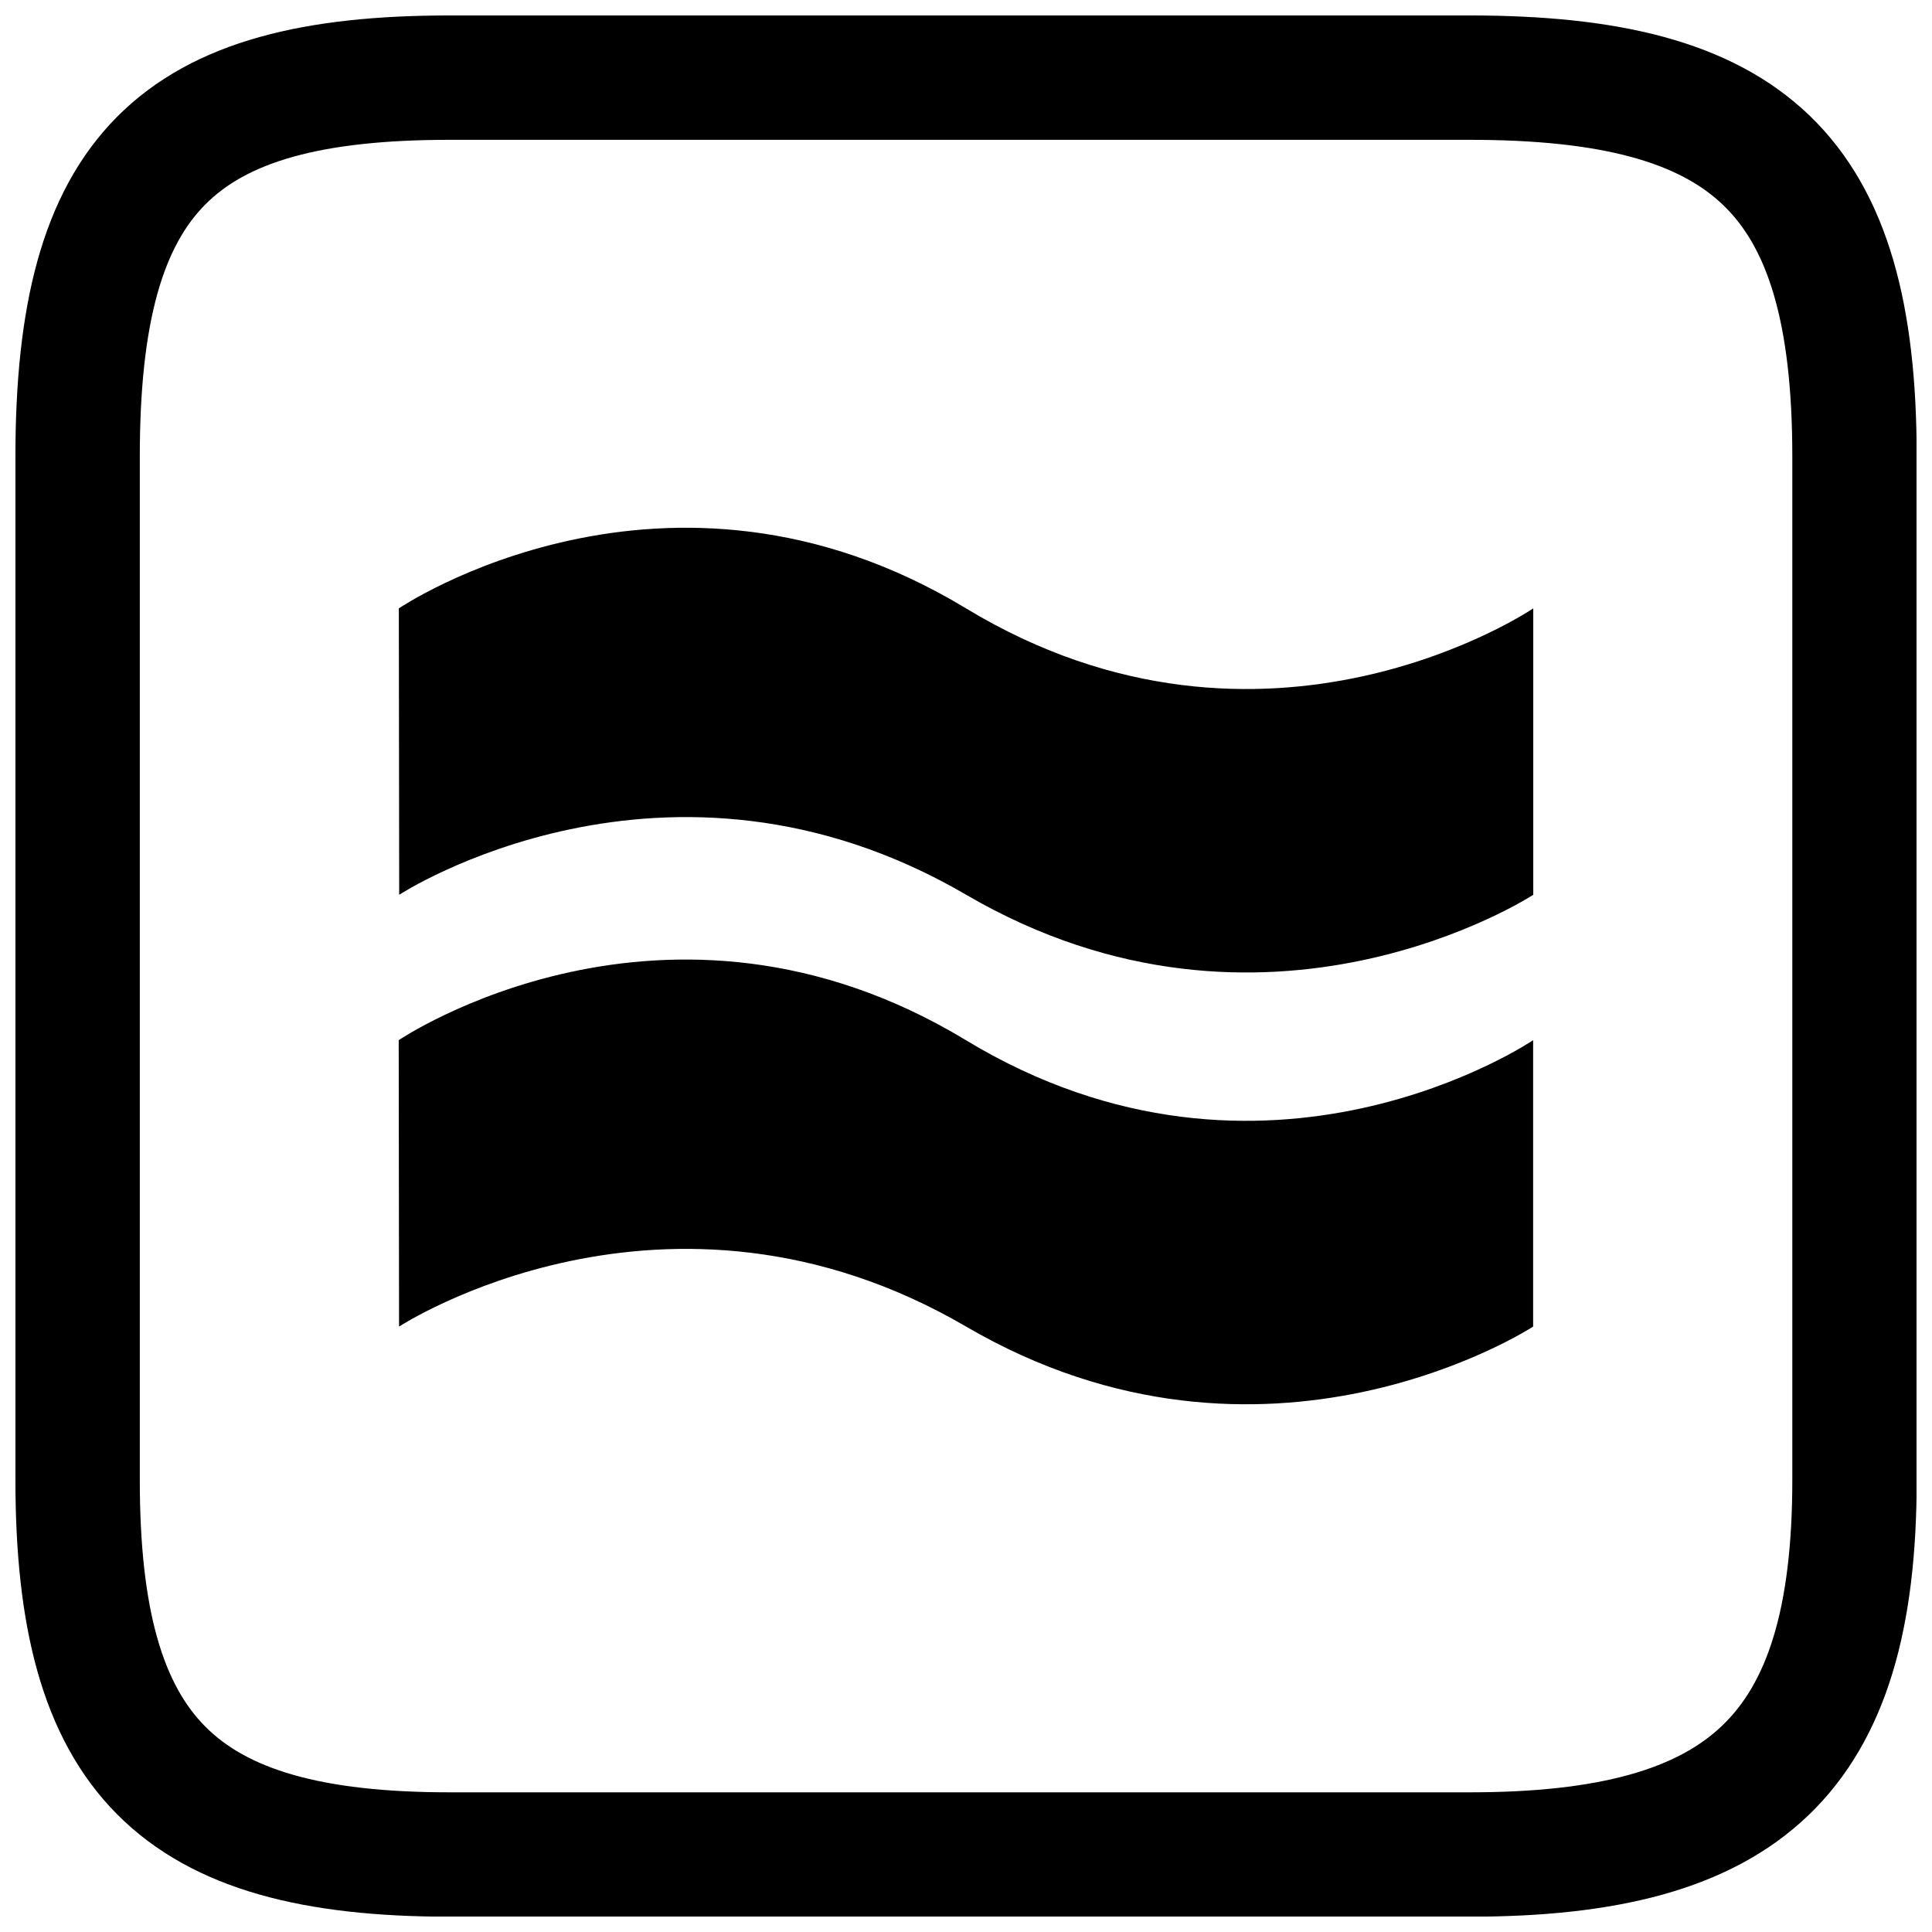
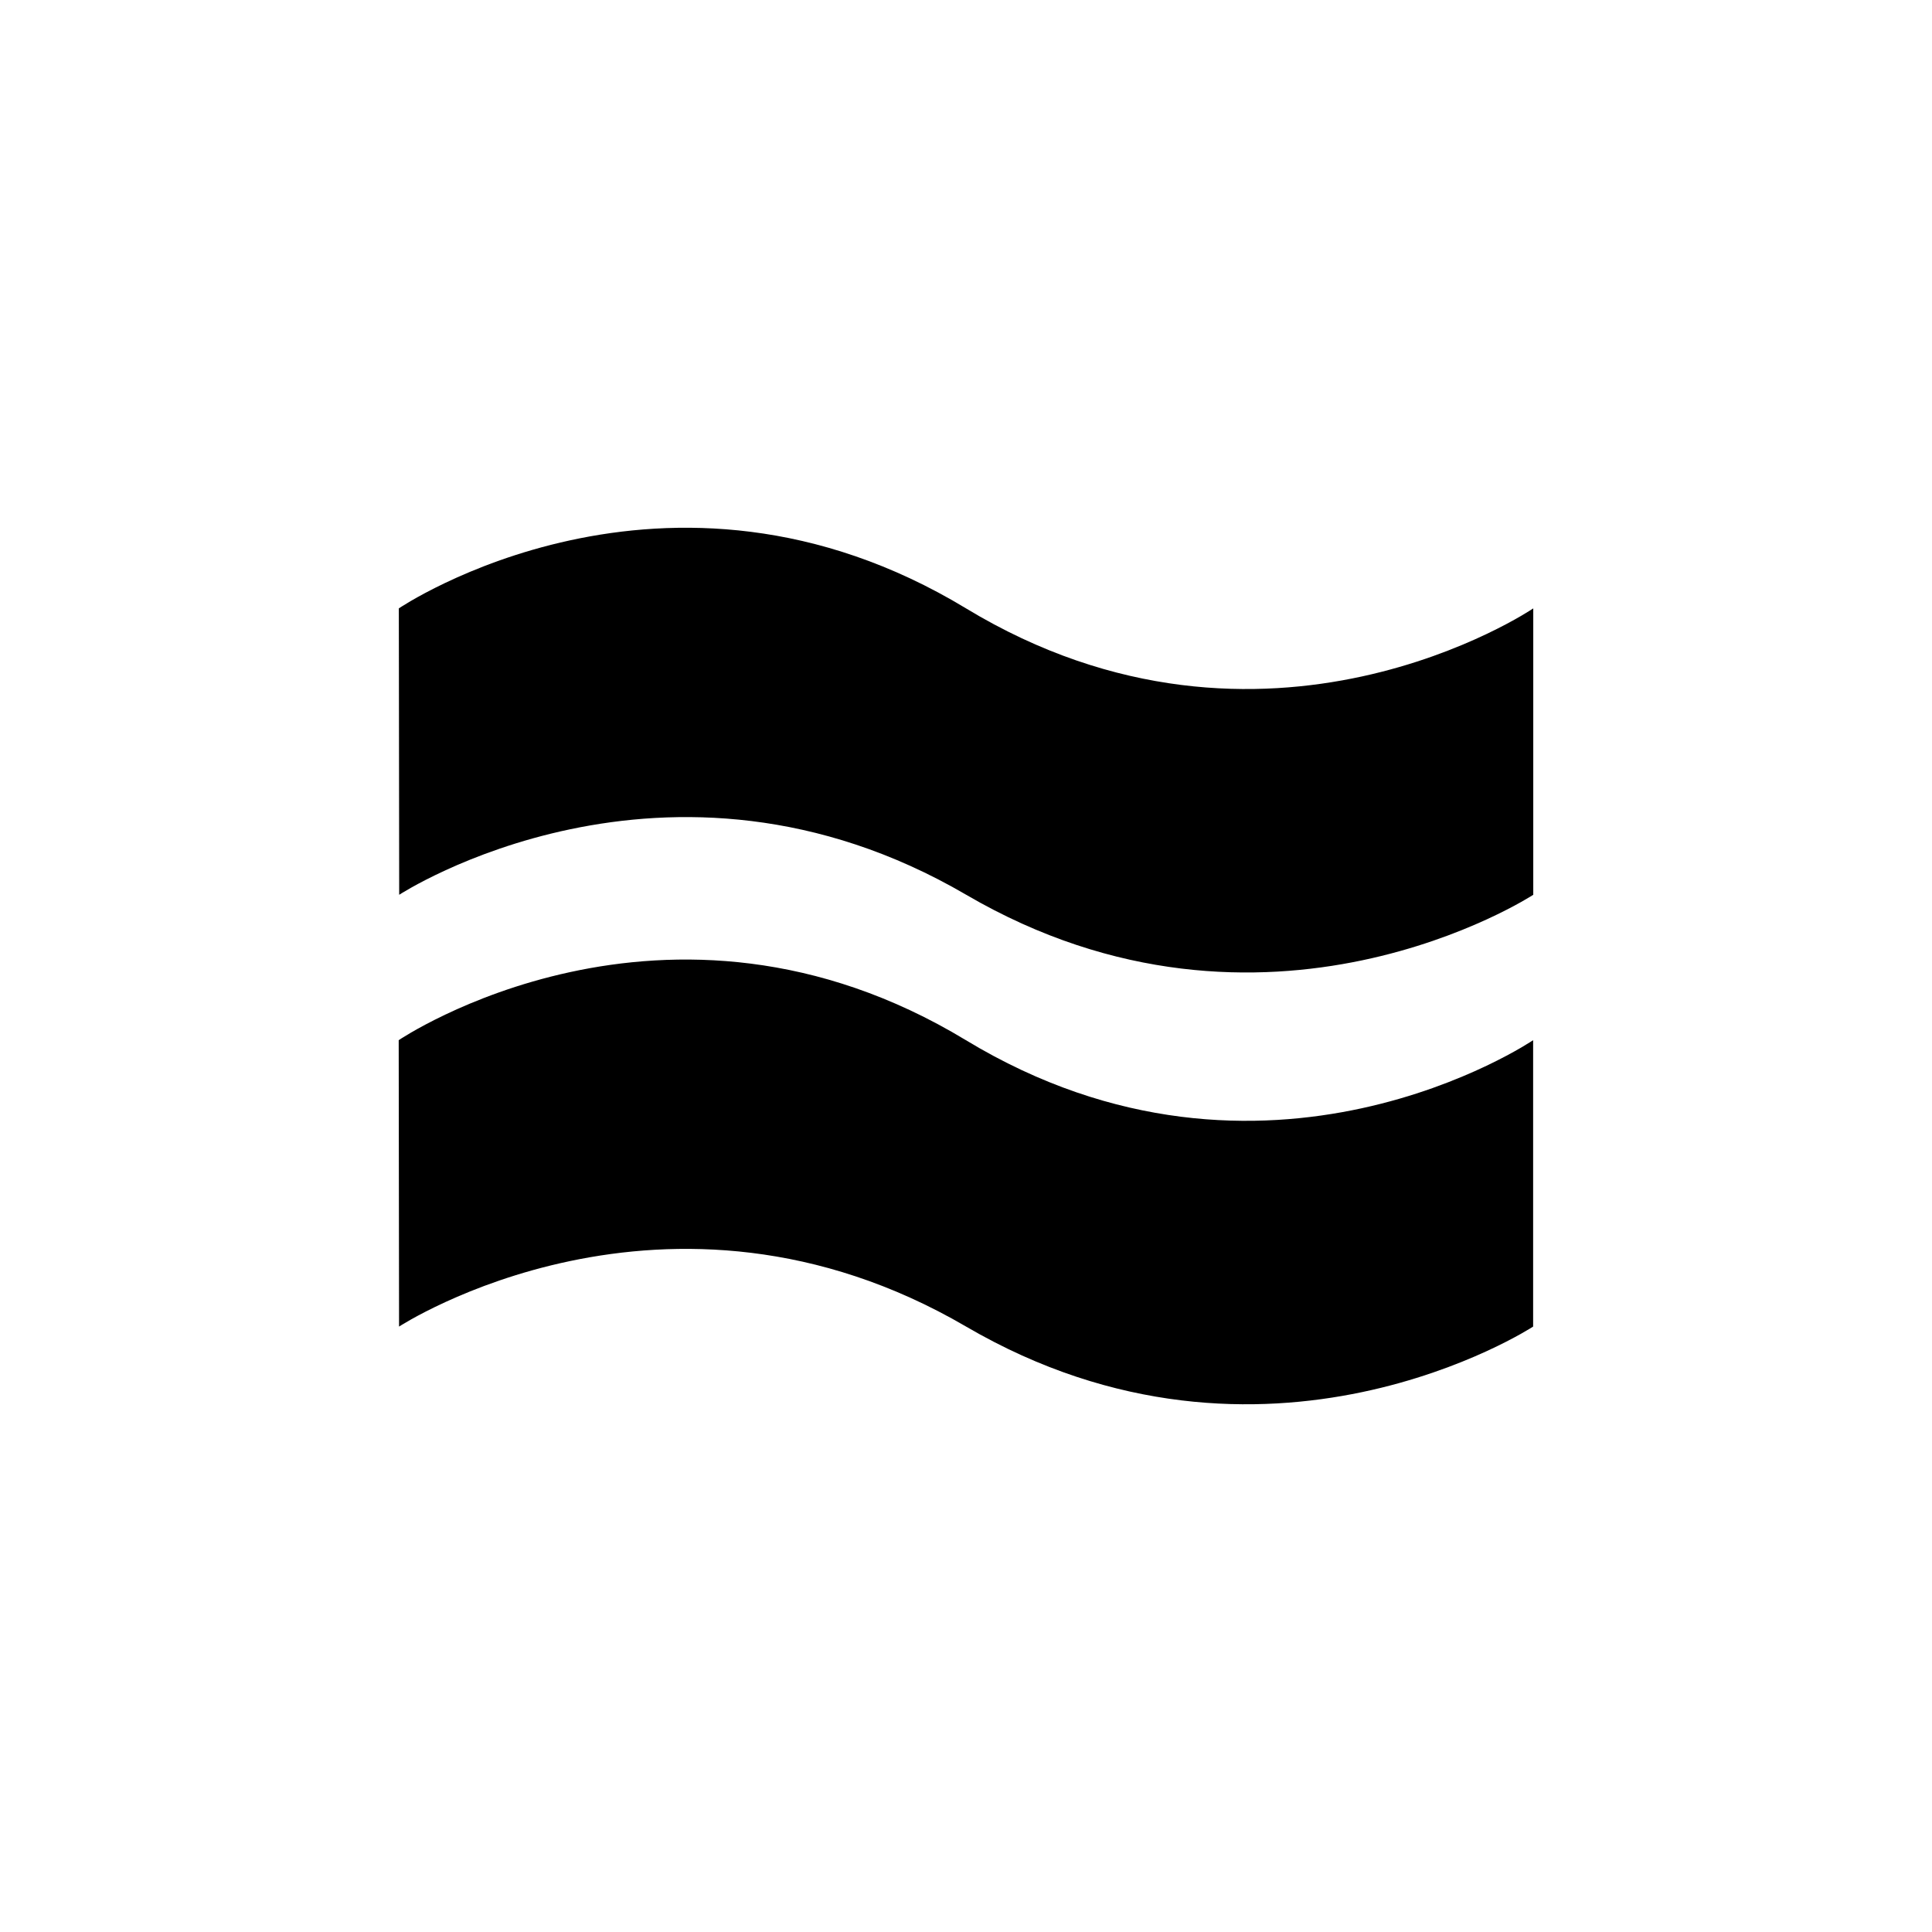
<svg xmlns="http://www.w3.org/2000/svg" width="800px" height="800px" version="1.1" viewBox="144 144 512 512">
  <defs>
    <clipPath id="a">
-       <path d="m148.09 148.09h503.81v503.81h-503.81z" />
-     </clipPath>
+       </clipPath>
  </defs>
  <path d="m249.66 419.66 0.094 75.898s70.895-46.332 150.27 0c79.375 46.332 150.27 0 150.27 0v-75.898s-70.895 48.086-150.32 0c-79.422-48.086-150.32 0-150.32 0zm0.035-114.43 0.094 75.898s70.895-46.332 150.27 0c79.375 46.332 150.27 0 150.27 0v-75.898s-70.895 48.086-150.32 0c-79.422-48.086-150.32 0-150.32 0z" />
  <g clip-path="url(#a)">
-     <path transform="matrix(4.742 0 0 4.742 148.09 158.97)" d="m81.263 1.182h-56.991c-15.274 0-20.797 5.311-20.797 21.18v57.192c0 15.373 5.522 20.93 20.797 20.93h56.991c15.402 0 21.515-5.558 21.515-20.93v-57.192c0-15.869-5.913-21.18-21.515-21.18z" fill="none" stroke="#000000" stroke-width="6.951" />
-   </g>
+     </g>
</svg>